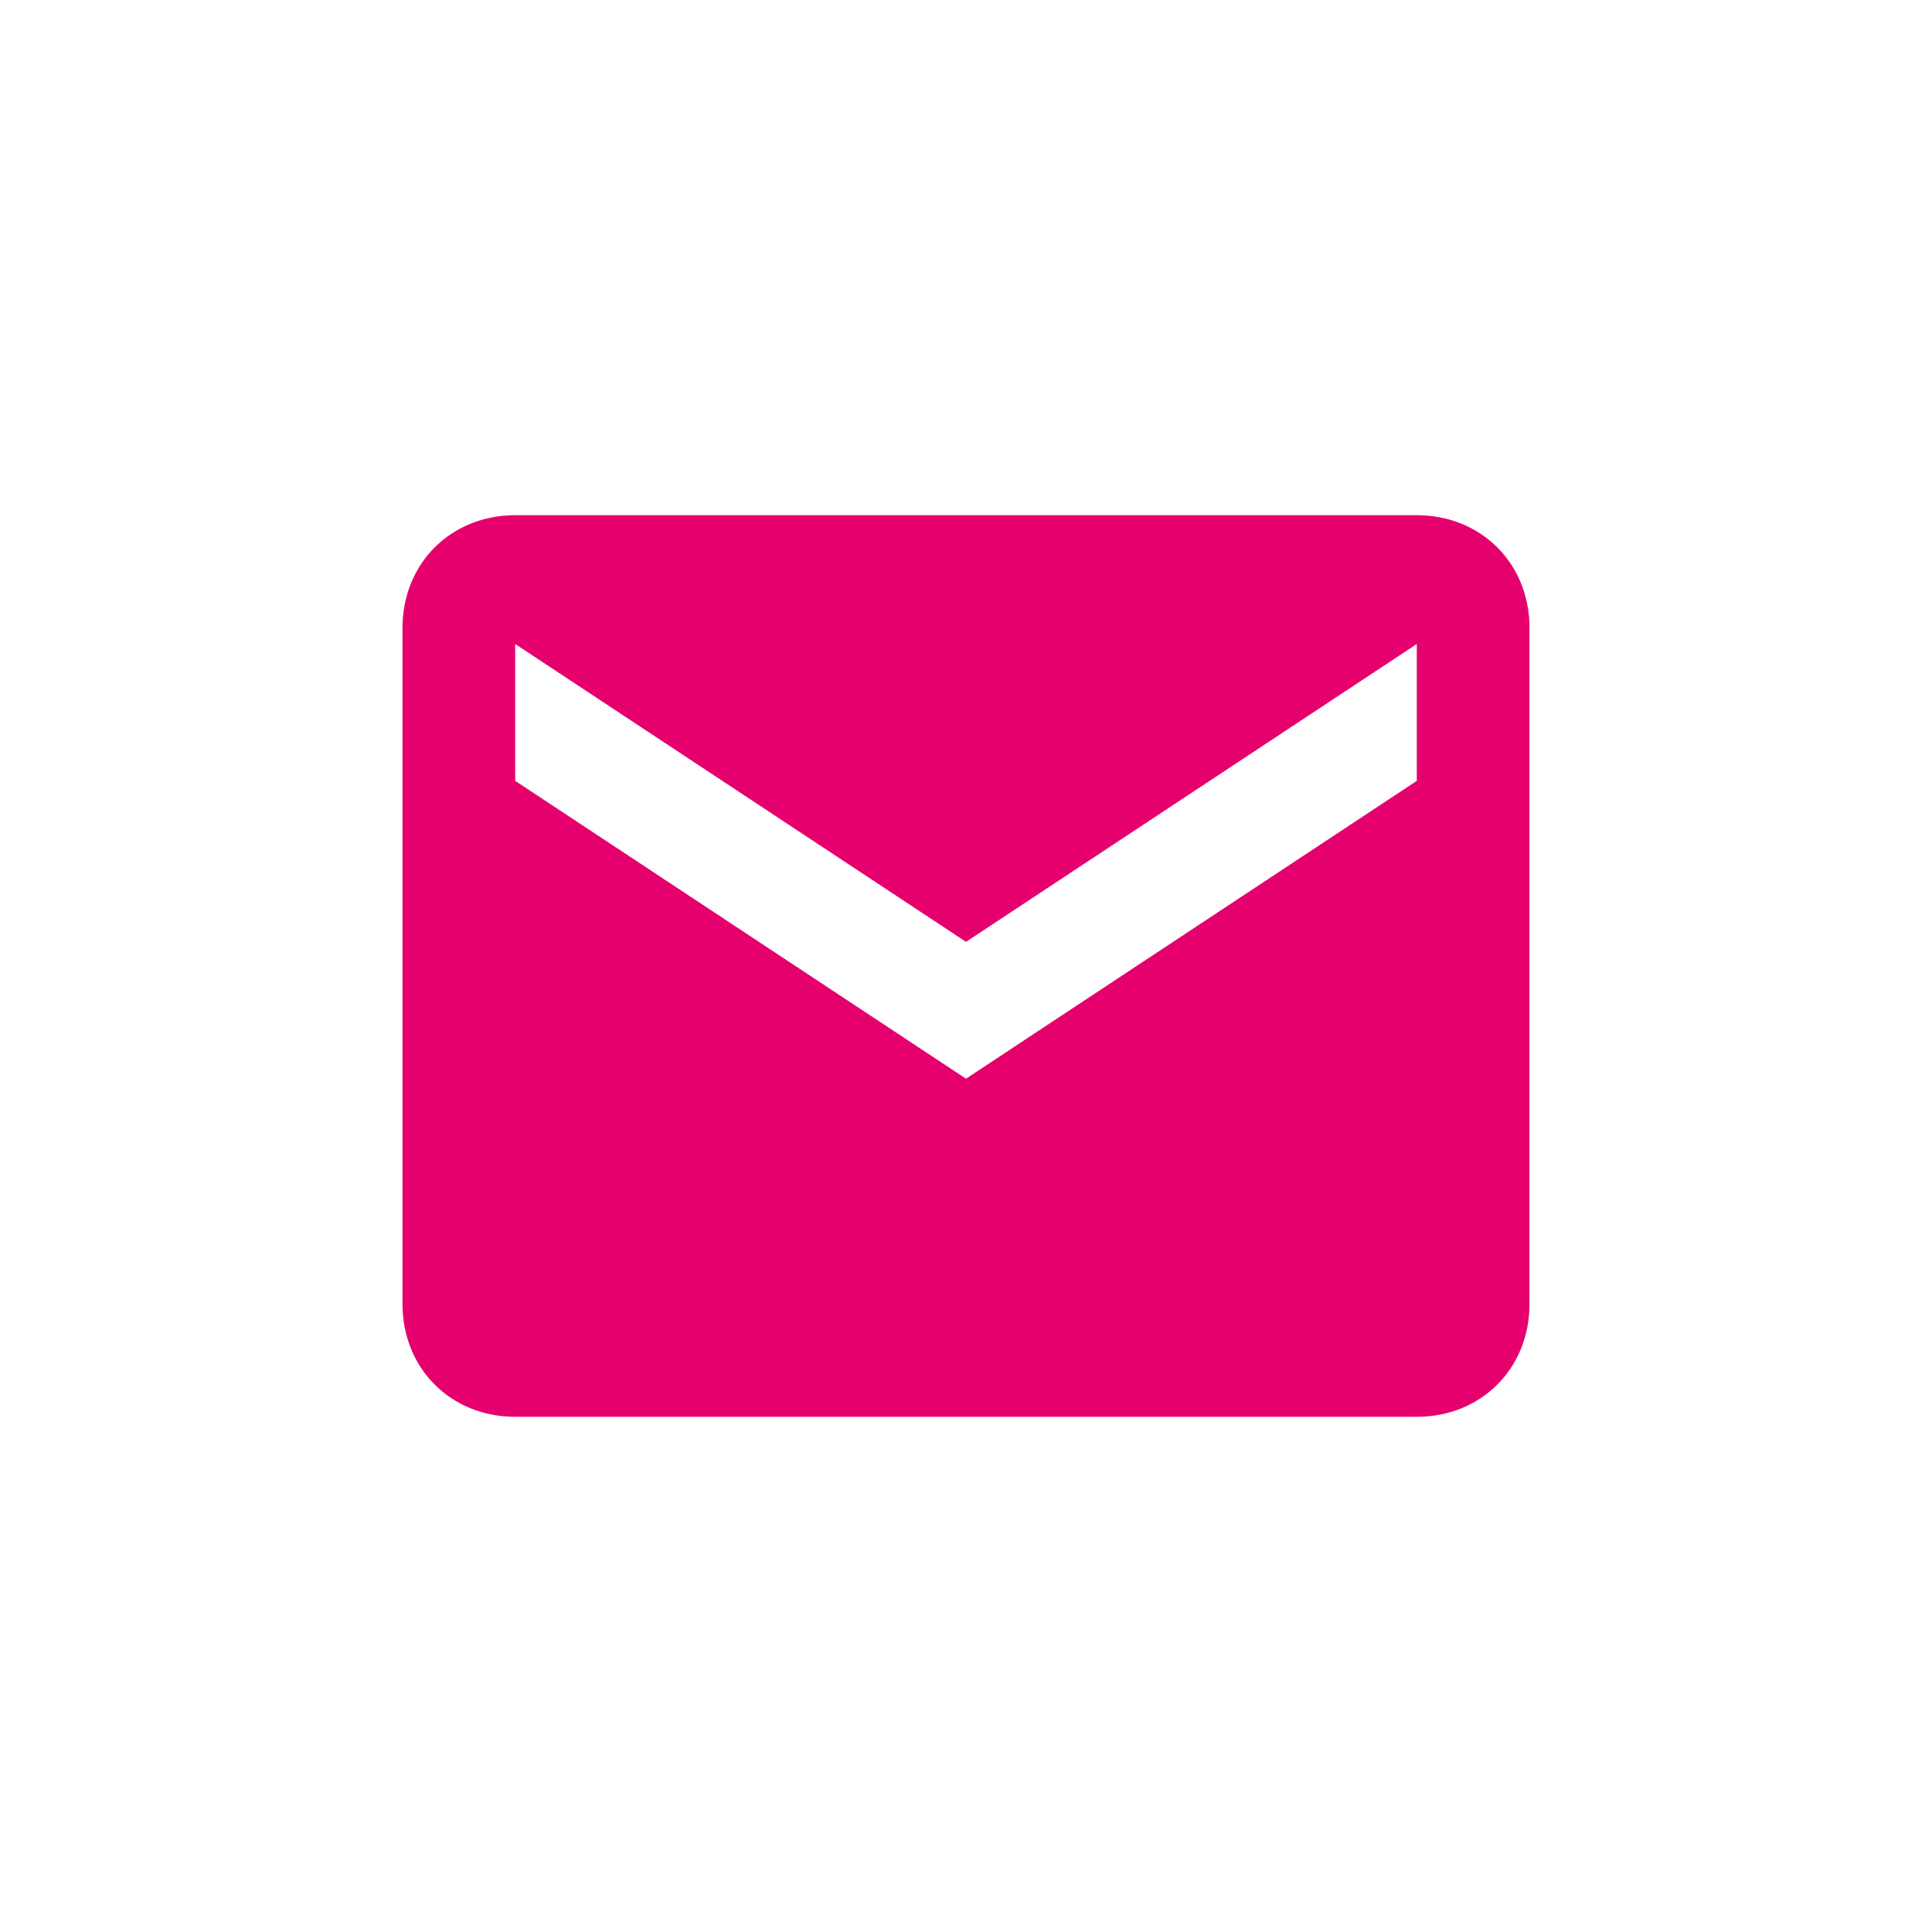
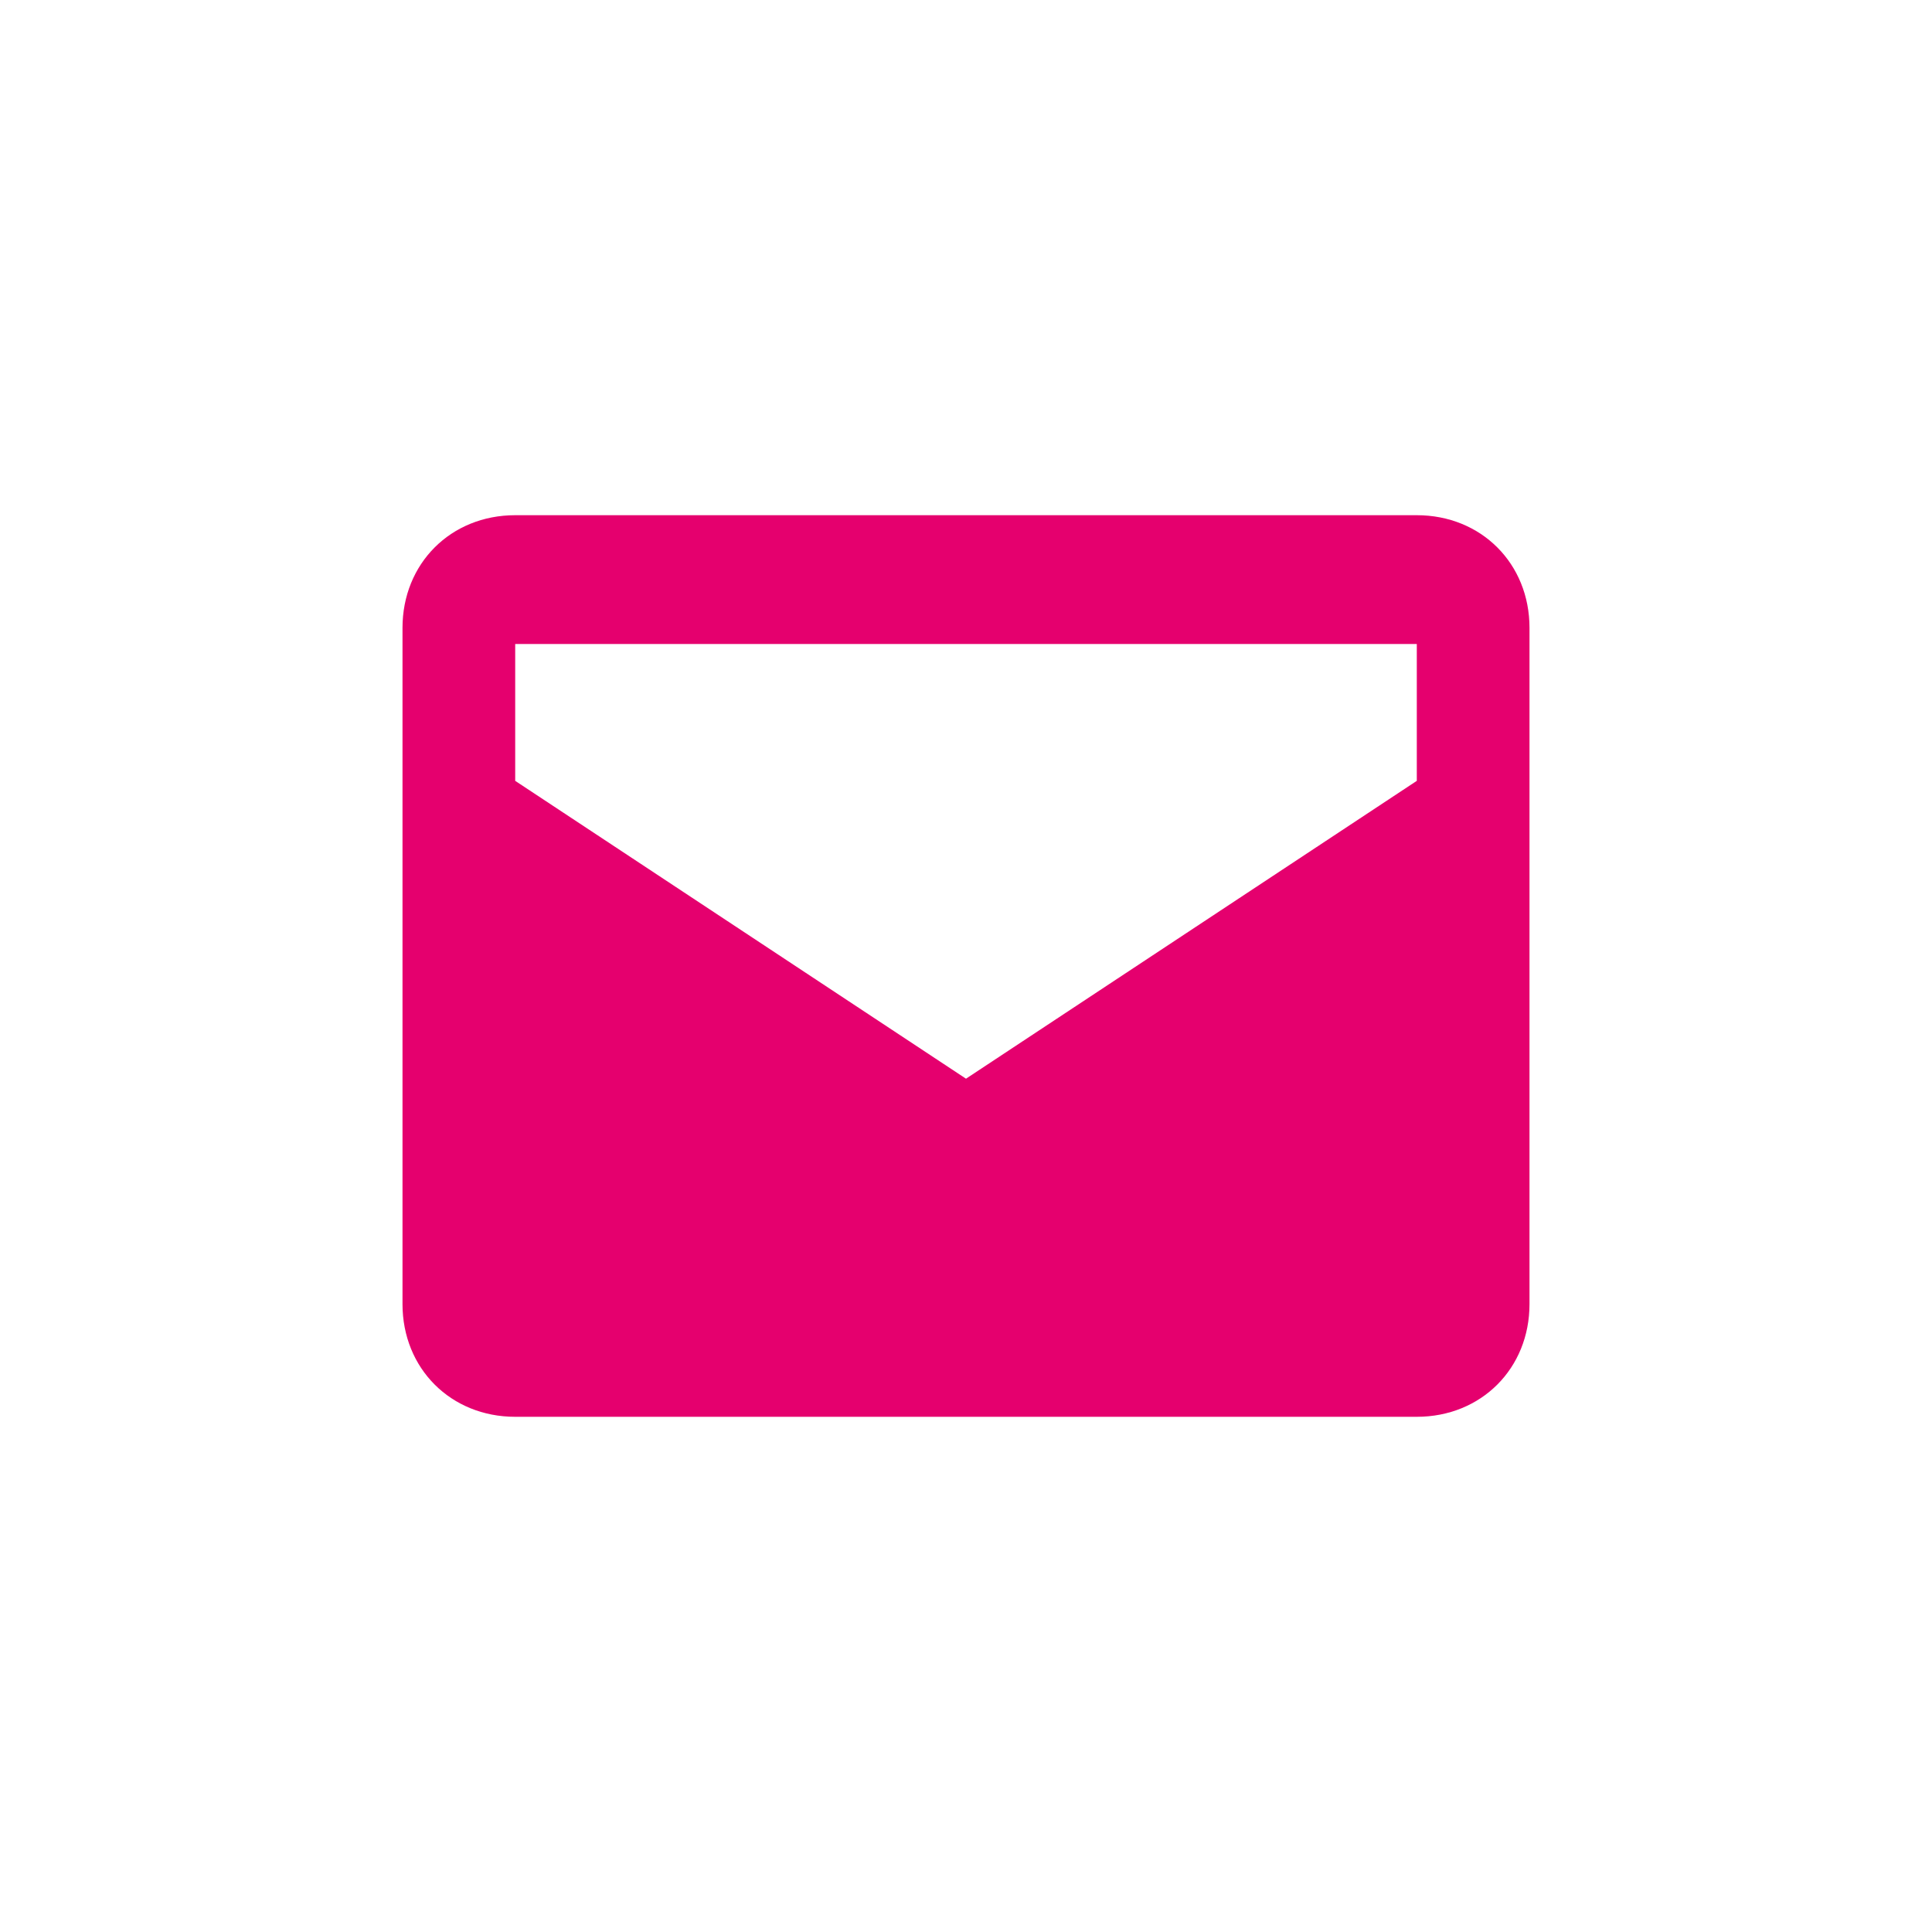
<svg xmlns="http://www.w3.org/2000/svg" version="1.1" id="_レイヤー_1" x="0px" y="0px" viewBox="0 0 24 24" style="enable-background:new 0 0 24 24;" xml:space="preserve">
  <style type="text/css">
	.st0{fill:#E5006E;}
</style>
-   <path class="st0" d="M17.6,6.4H6.4C5.6,6.4,5,7,5,7.8v8.4c0,0.8,0.6,1.4,1.4,1.4h11.2c0.8,0,1.4-0.6,1.4-1.4V7.8  C19,7,18.4,6.4,17.6,6.4z M17.6,9.7L12,13.4L6.4,9.7V8l5.6,3.7L17.6,8C17.6,8,17.6,9.7,17.6,9.7z" />
+   <path class="st0" d="M17.6,6.4H6.4C5.6,6.4,5,7,5,7.8v8.4c0,0.8,0.6,1.4,1.4,1.4h11.2c0.8,0,1.4-0.6,1.4-1.4V7.8  C19,7,18.4,6.4,17.6,6.4z M17.6,9.7L12,13.4L6.4,9.7V8L17.6,8C17.6,8,17.6,9.7,17.6,9.7z" />
</svg>